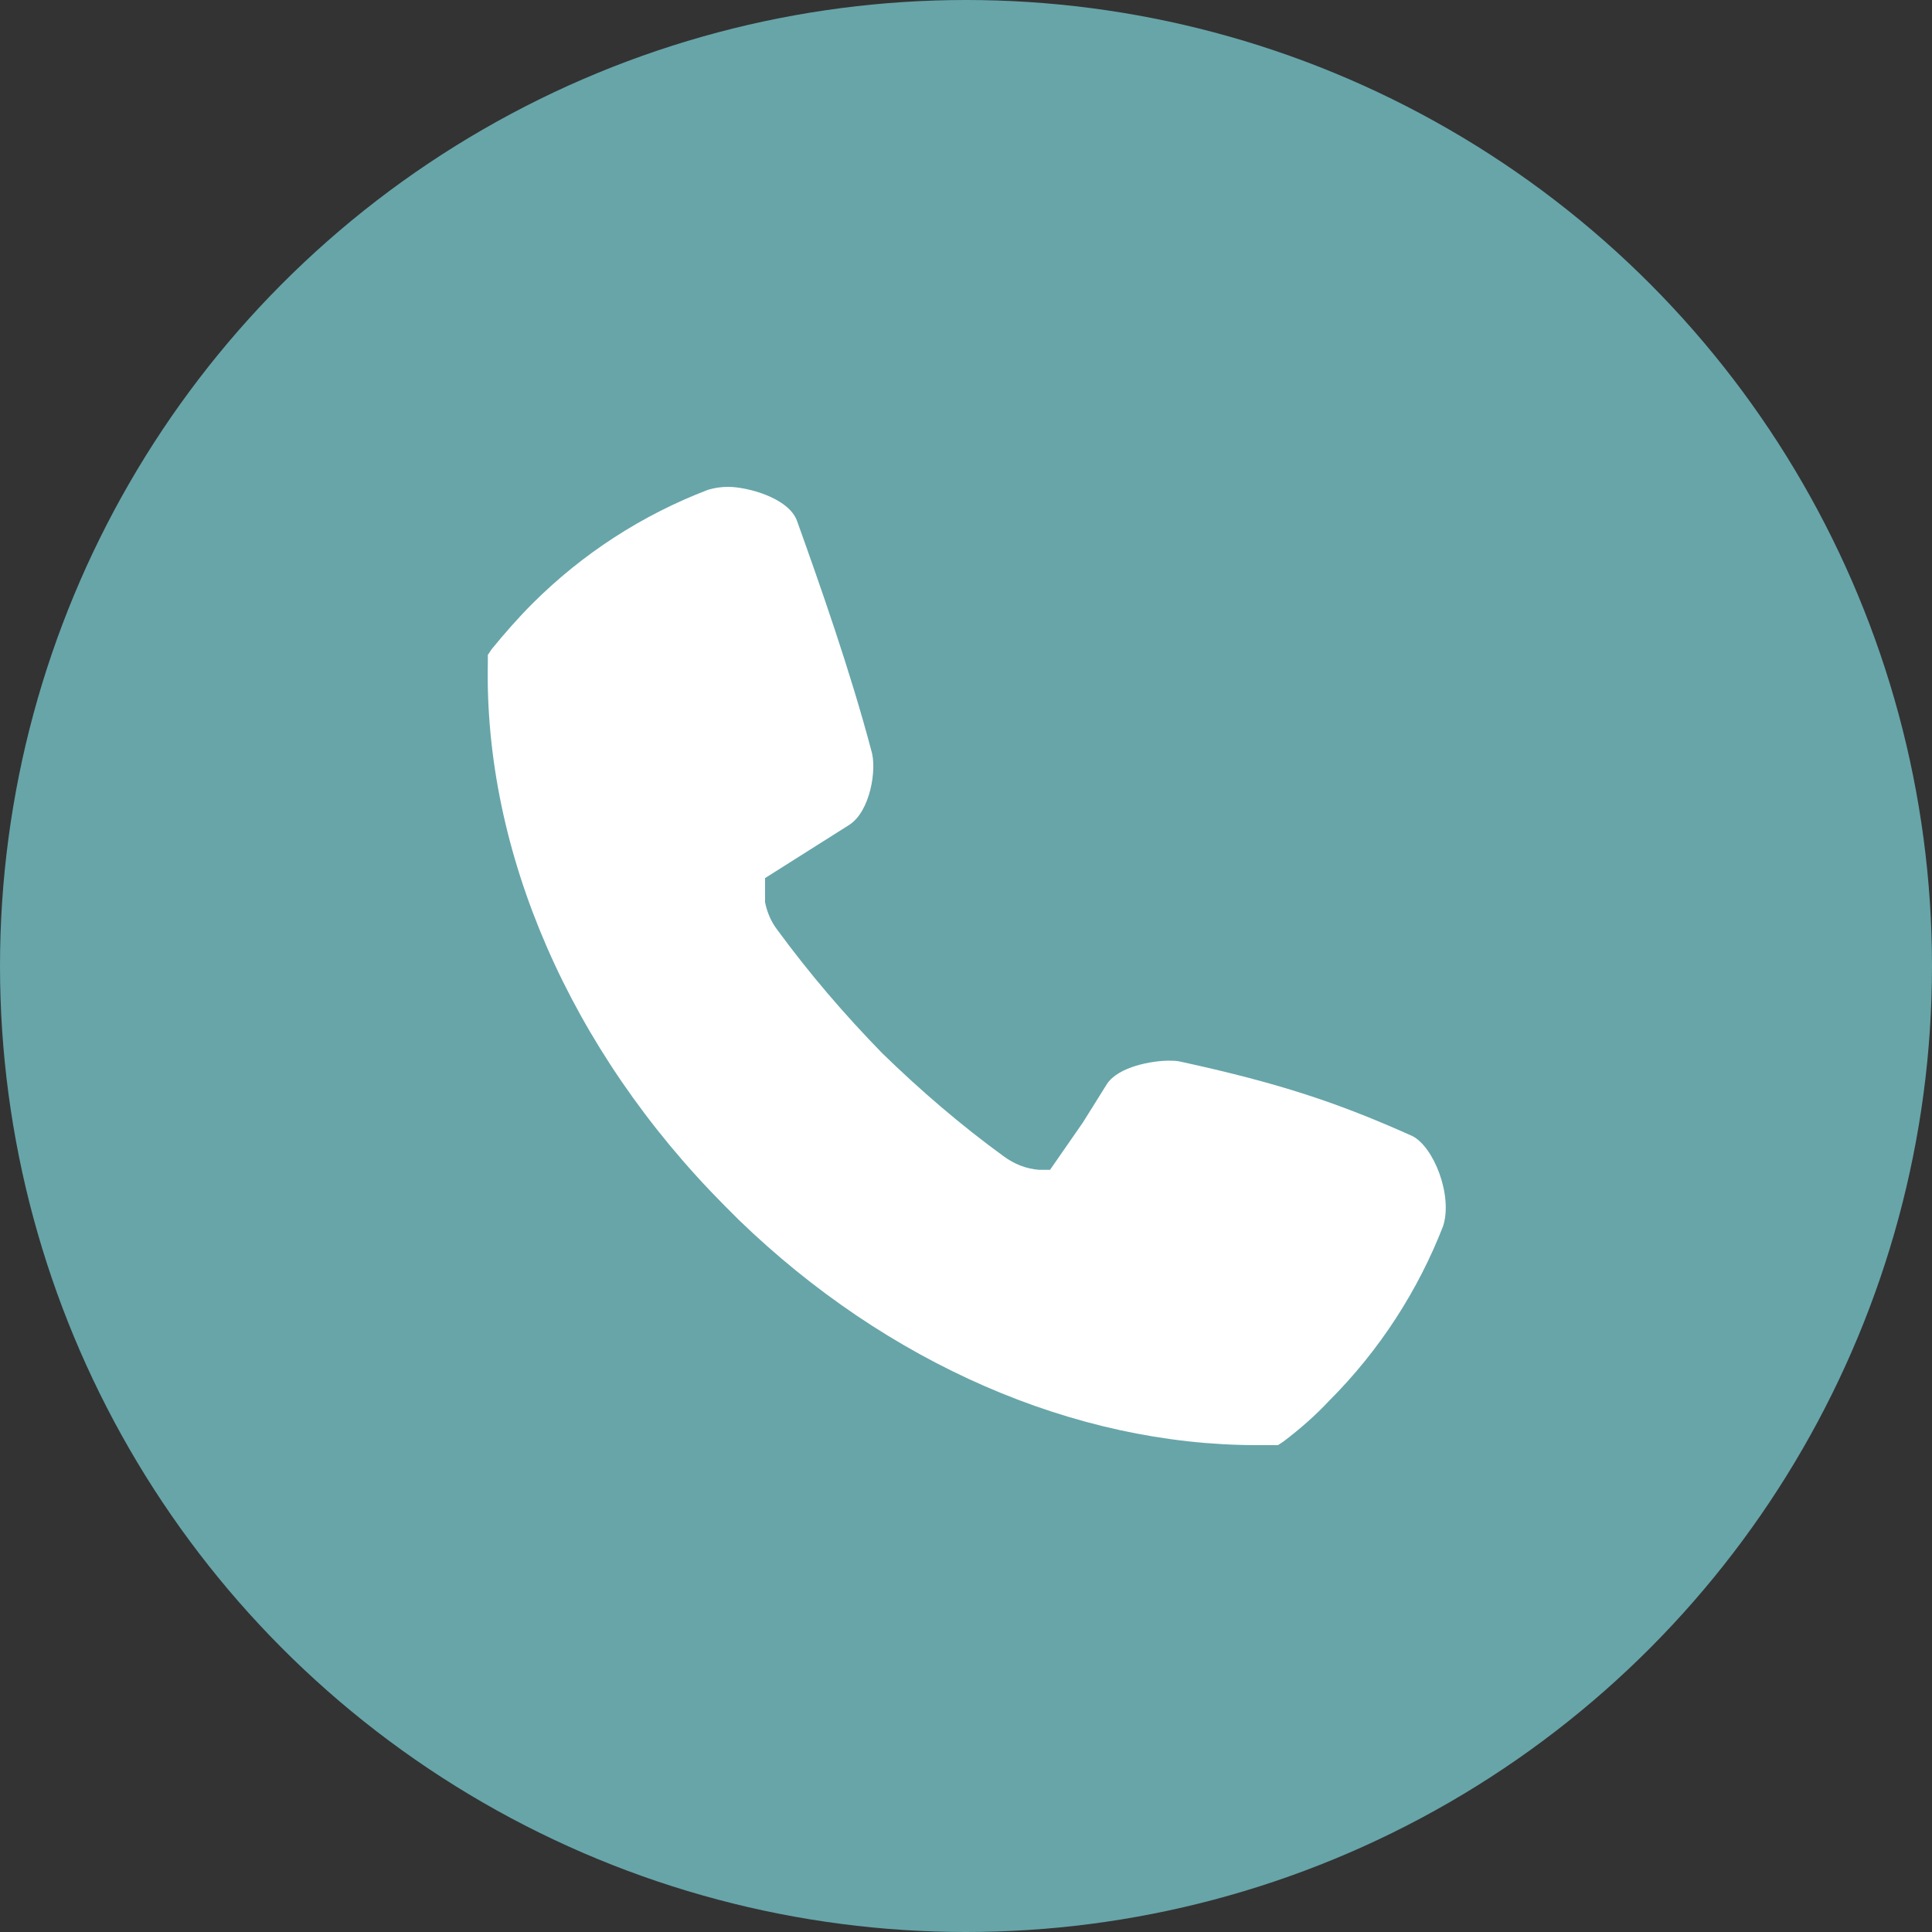
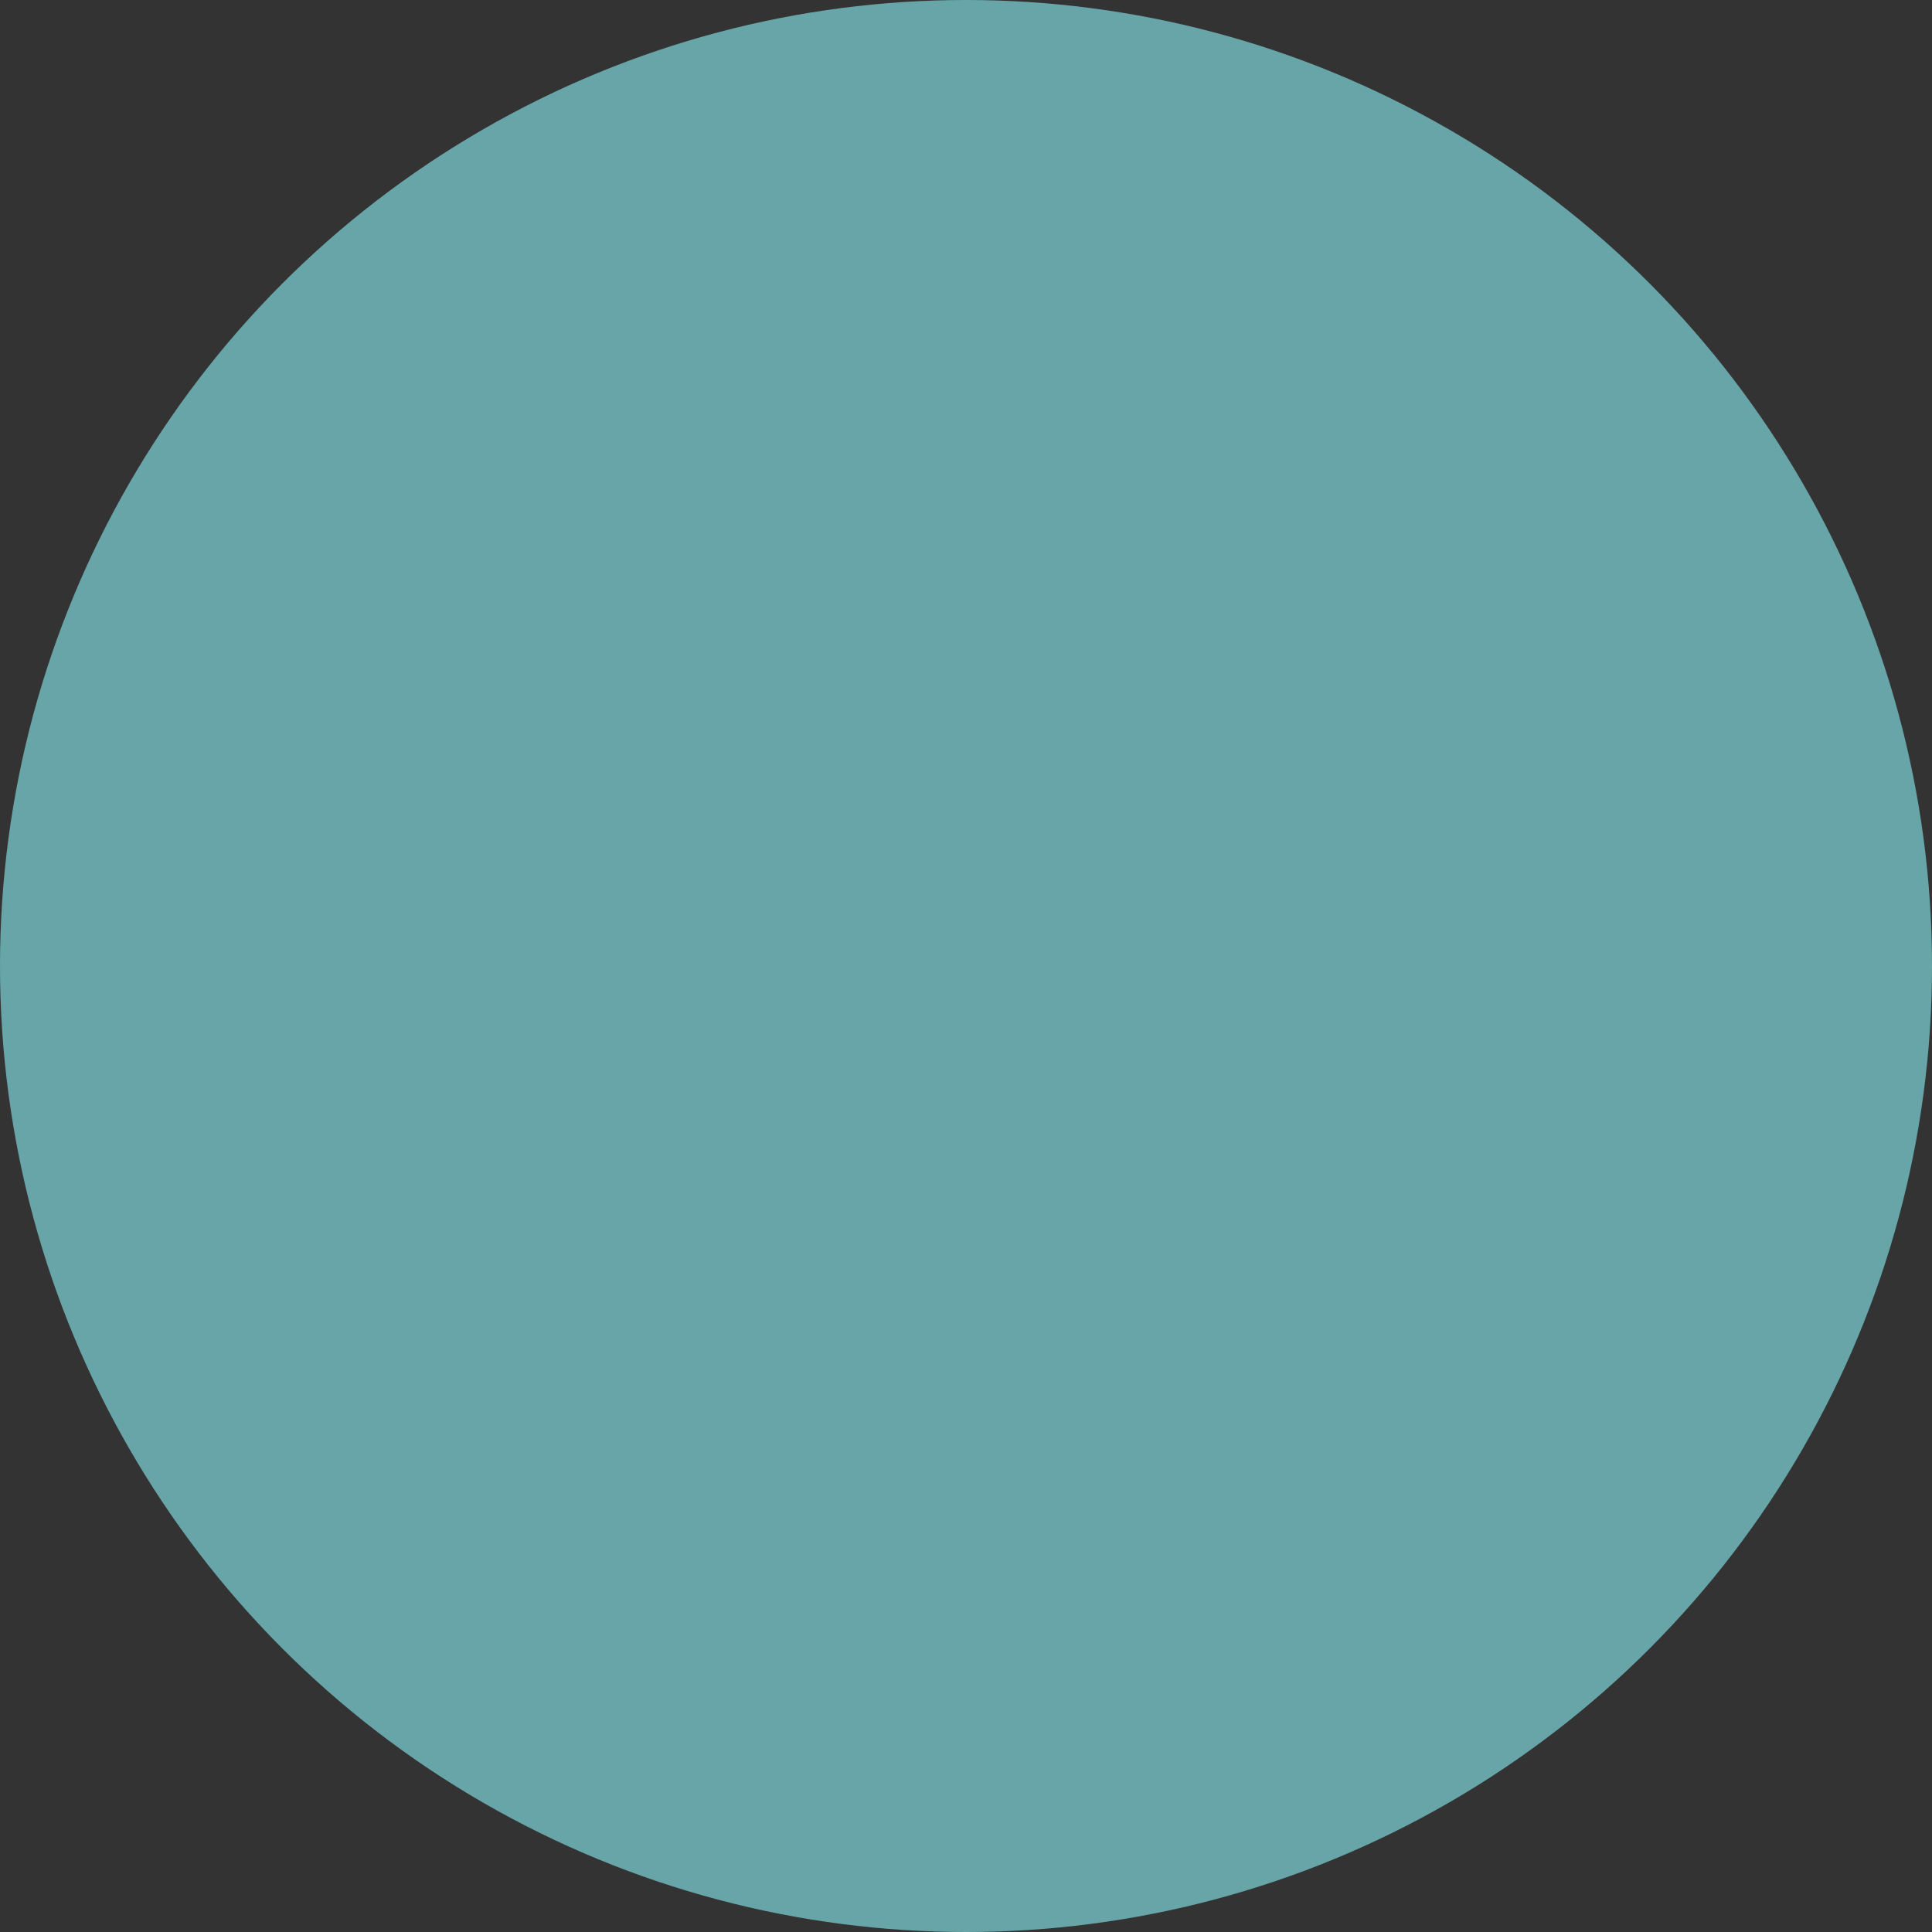
<svg xmlns="http://www.w3.org/2000/svg" version="1.1" id="Layer_1" x="0px" y="0px" width="200px" height="200px" viewBox="0 0 200 200" style="enable-background:new 0 0 200 200;" xml:space="preserve">
  <rect x="0" y="0" width="200" height="200" fill="#333333" stroke="none" />
  <style type="text/css">
	.st0{fill:#67A5A9;}
	.st1{fill:#FFFFFF;}
</style>
  <g>
    <g>
      <g>
        <circle class="st0" cx="100" cy="100" r="100" />
      </g>
    </g>
-     <path class="st1" d="M146.2,117.6c-7.8-3.5-13.9-5.5-24-7.7c-0.4-0.1-0.9-0.1-1.2-0.1c-1.7,0-5.2,0.6-6.4,2.4l-2.5,4l-3.4,4.9h-1.1   c-1.4-0.1-2.6-0.6-3.7-1.4c-4.4-3.2-8.6-6.8-12.6-10.7c-3.9-4-7.5-8.2-10.8-12.7c-0.7-0.9-1.1-1.9-1.3-2.9v-2.5l8.7-5.5   c2.2-1.4,2.9-5.8,2.3-7.7c-2.2-8.3-5.3-17.1-7.7-23.8c-0.9-2.4-5.2-3.5-7.1-3.5c-0.8,0-1.4,0.1-2.1,0.3c-6.8,2.6-13,6.6-18.2,11.8   c-1.4,1.4-2.9,3.1-4.2,4.7l-0.4,0.6v0.8c-0.4,19.6,8.5,40.1,24.5,56.2l1.5,1.5c15.3,14.8,34.7,23.3,53.6,23.3h2.2l0.6-0.4   c1.7-1.3,3.2-2.6,4.7-4.2c5.2-5.2,9.2-11.4,11.8-18.1C150.4,123.7,148.4,118.7,146.2,117.6z" />
  </g>
</svg>